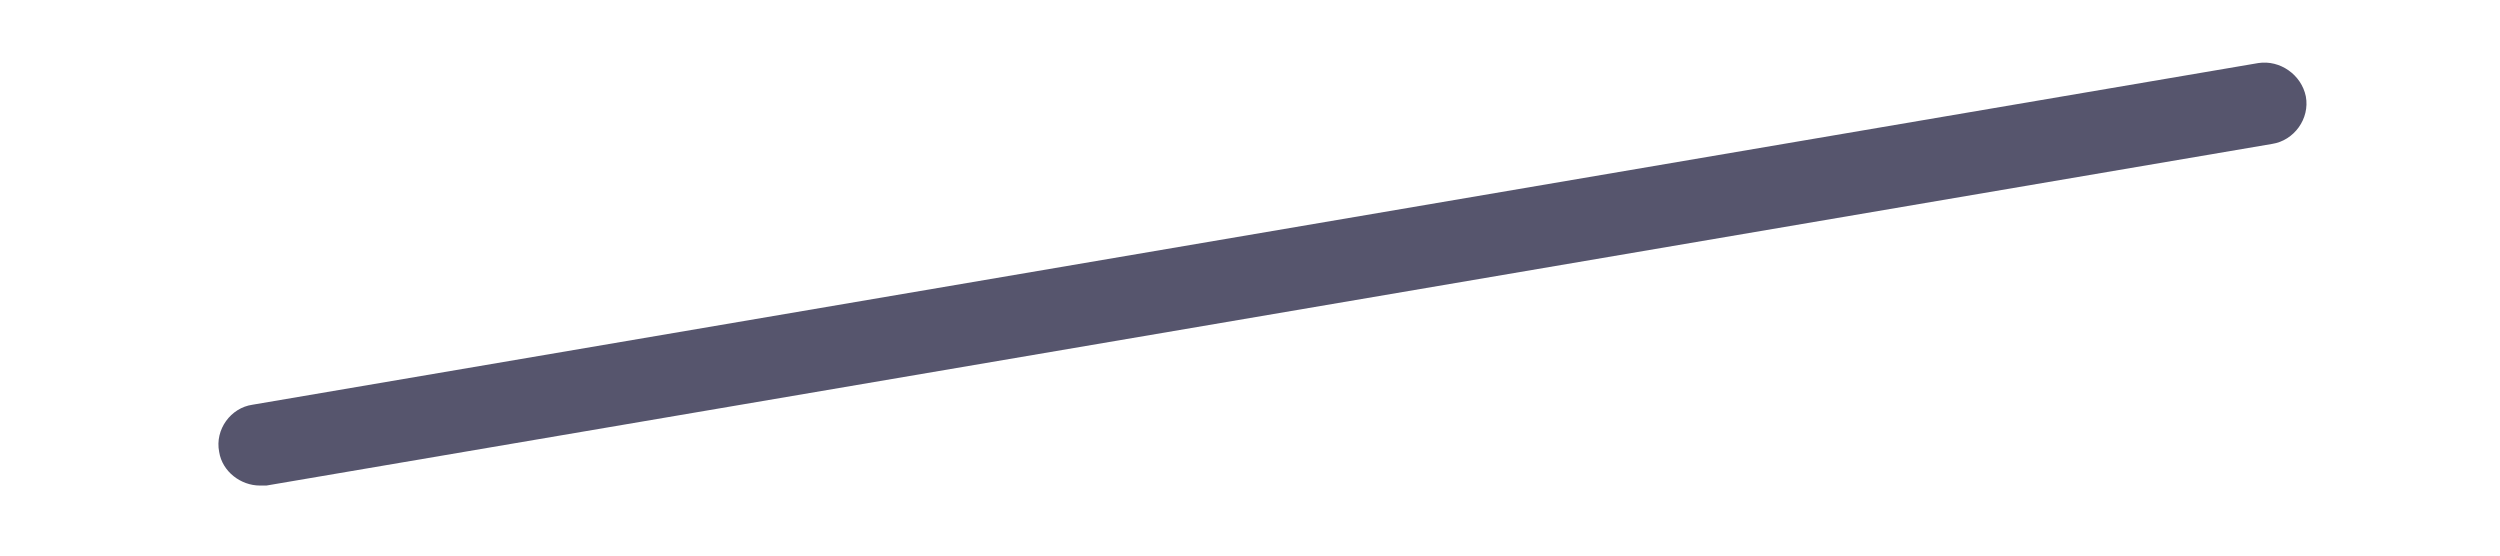
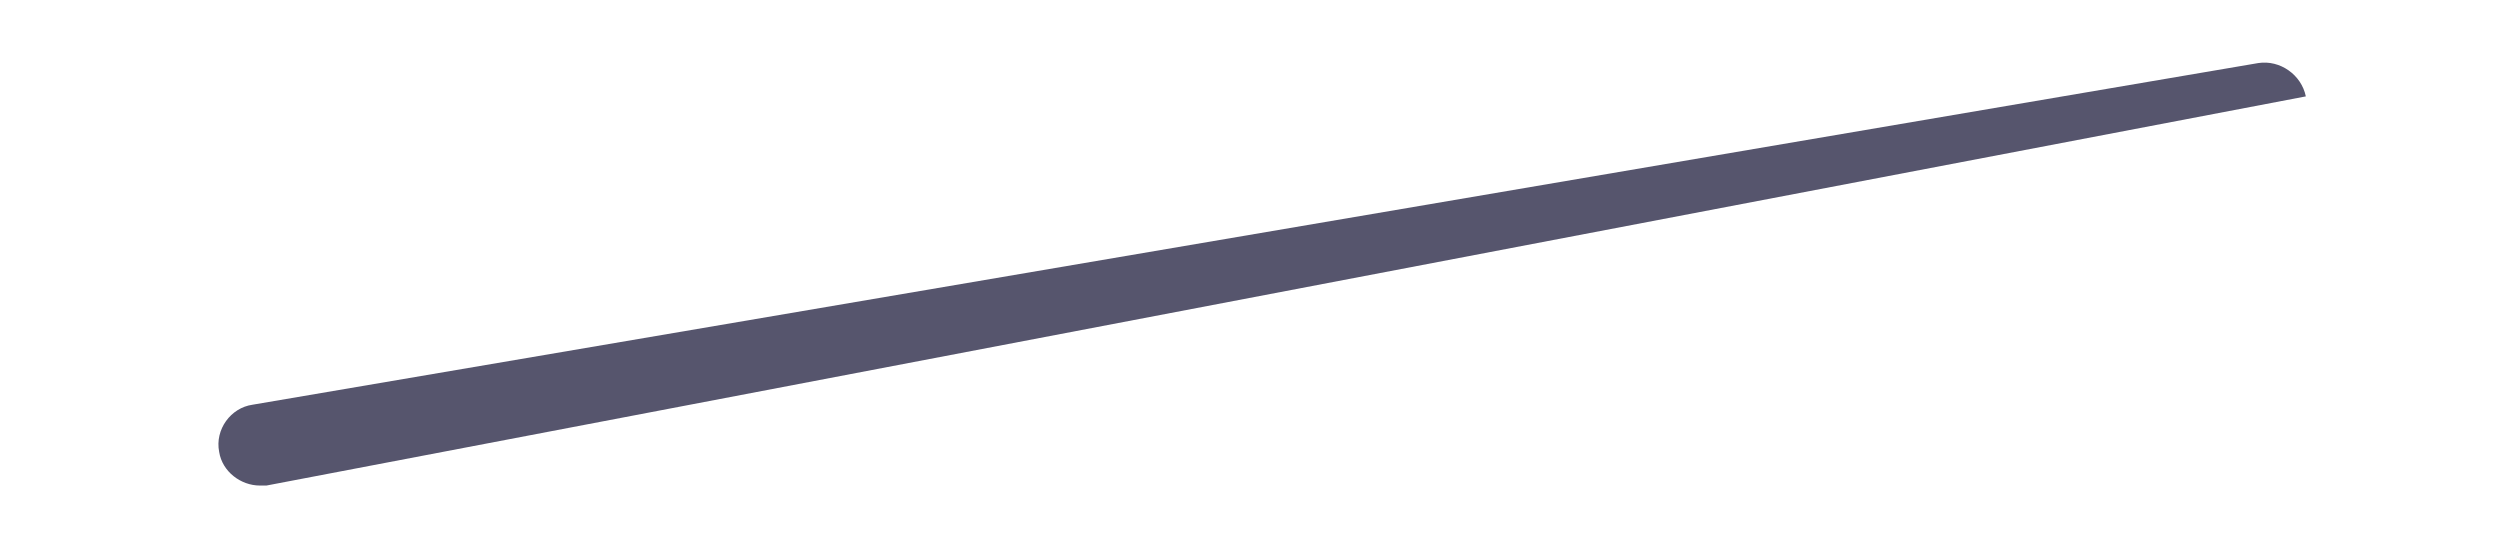
<svg xmlns="http://www.w3.org/2000/svg" width="9" height="2" viewBox="0 0 9 2" fill="none">
-   <path d="M0.936 1.748C0.866 1.748 0.8 1.697 0.789 1.627C0.773 1.546 0.831 1.468 0.909 1.457L8.13 0.227C8.208 0.215 8.285 0.269 8.301 0.347C8.316 0.428 8.258 0.506 8.18 0.518L0.959 1.748C0.952 1.748 0.944 1.748 0.936 1.748Z" fill="#56556D" />
+   <path d="M0.936 1.748C0.866 1.748 0.8 1.697 0.789 1.627C0.773 1.546 0.831 1.468 0.909 1.457L8.13 0.227C8.208 0.215 8.285 0.269 8.301 0.347L0.959 1.748C0.952 1.748 0.944 1.748 0.936 1.748Z" fill="#56556D" />
</svg>